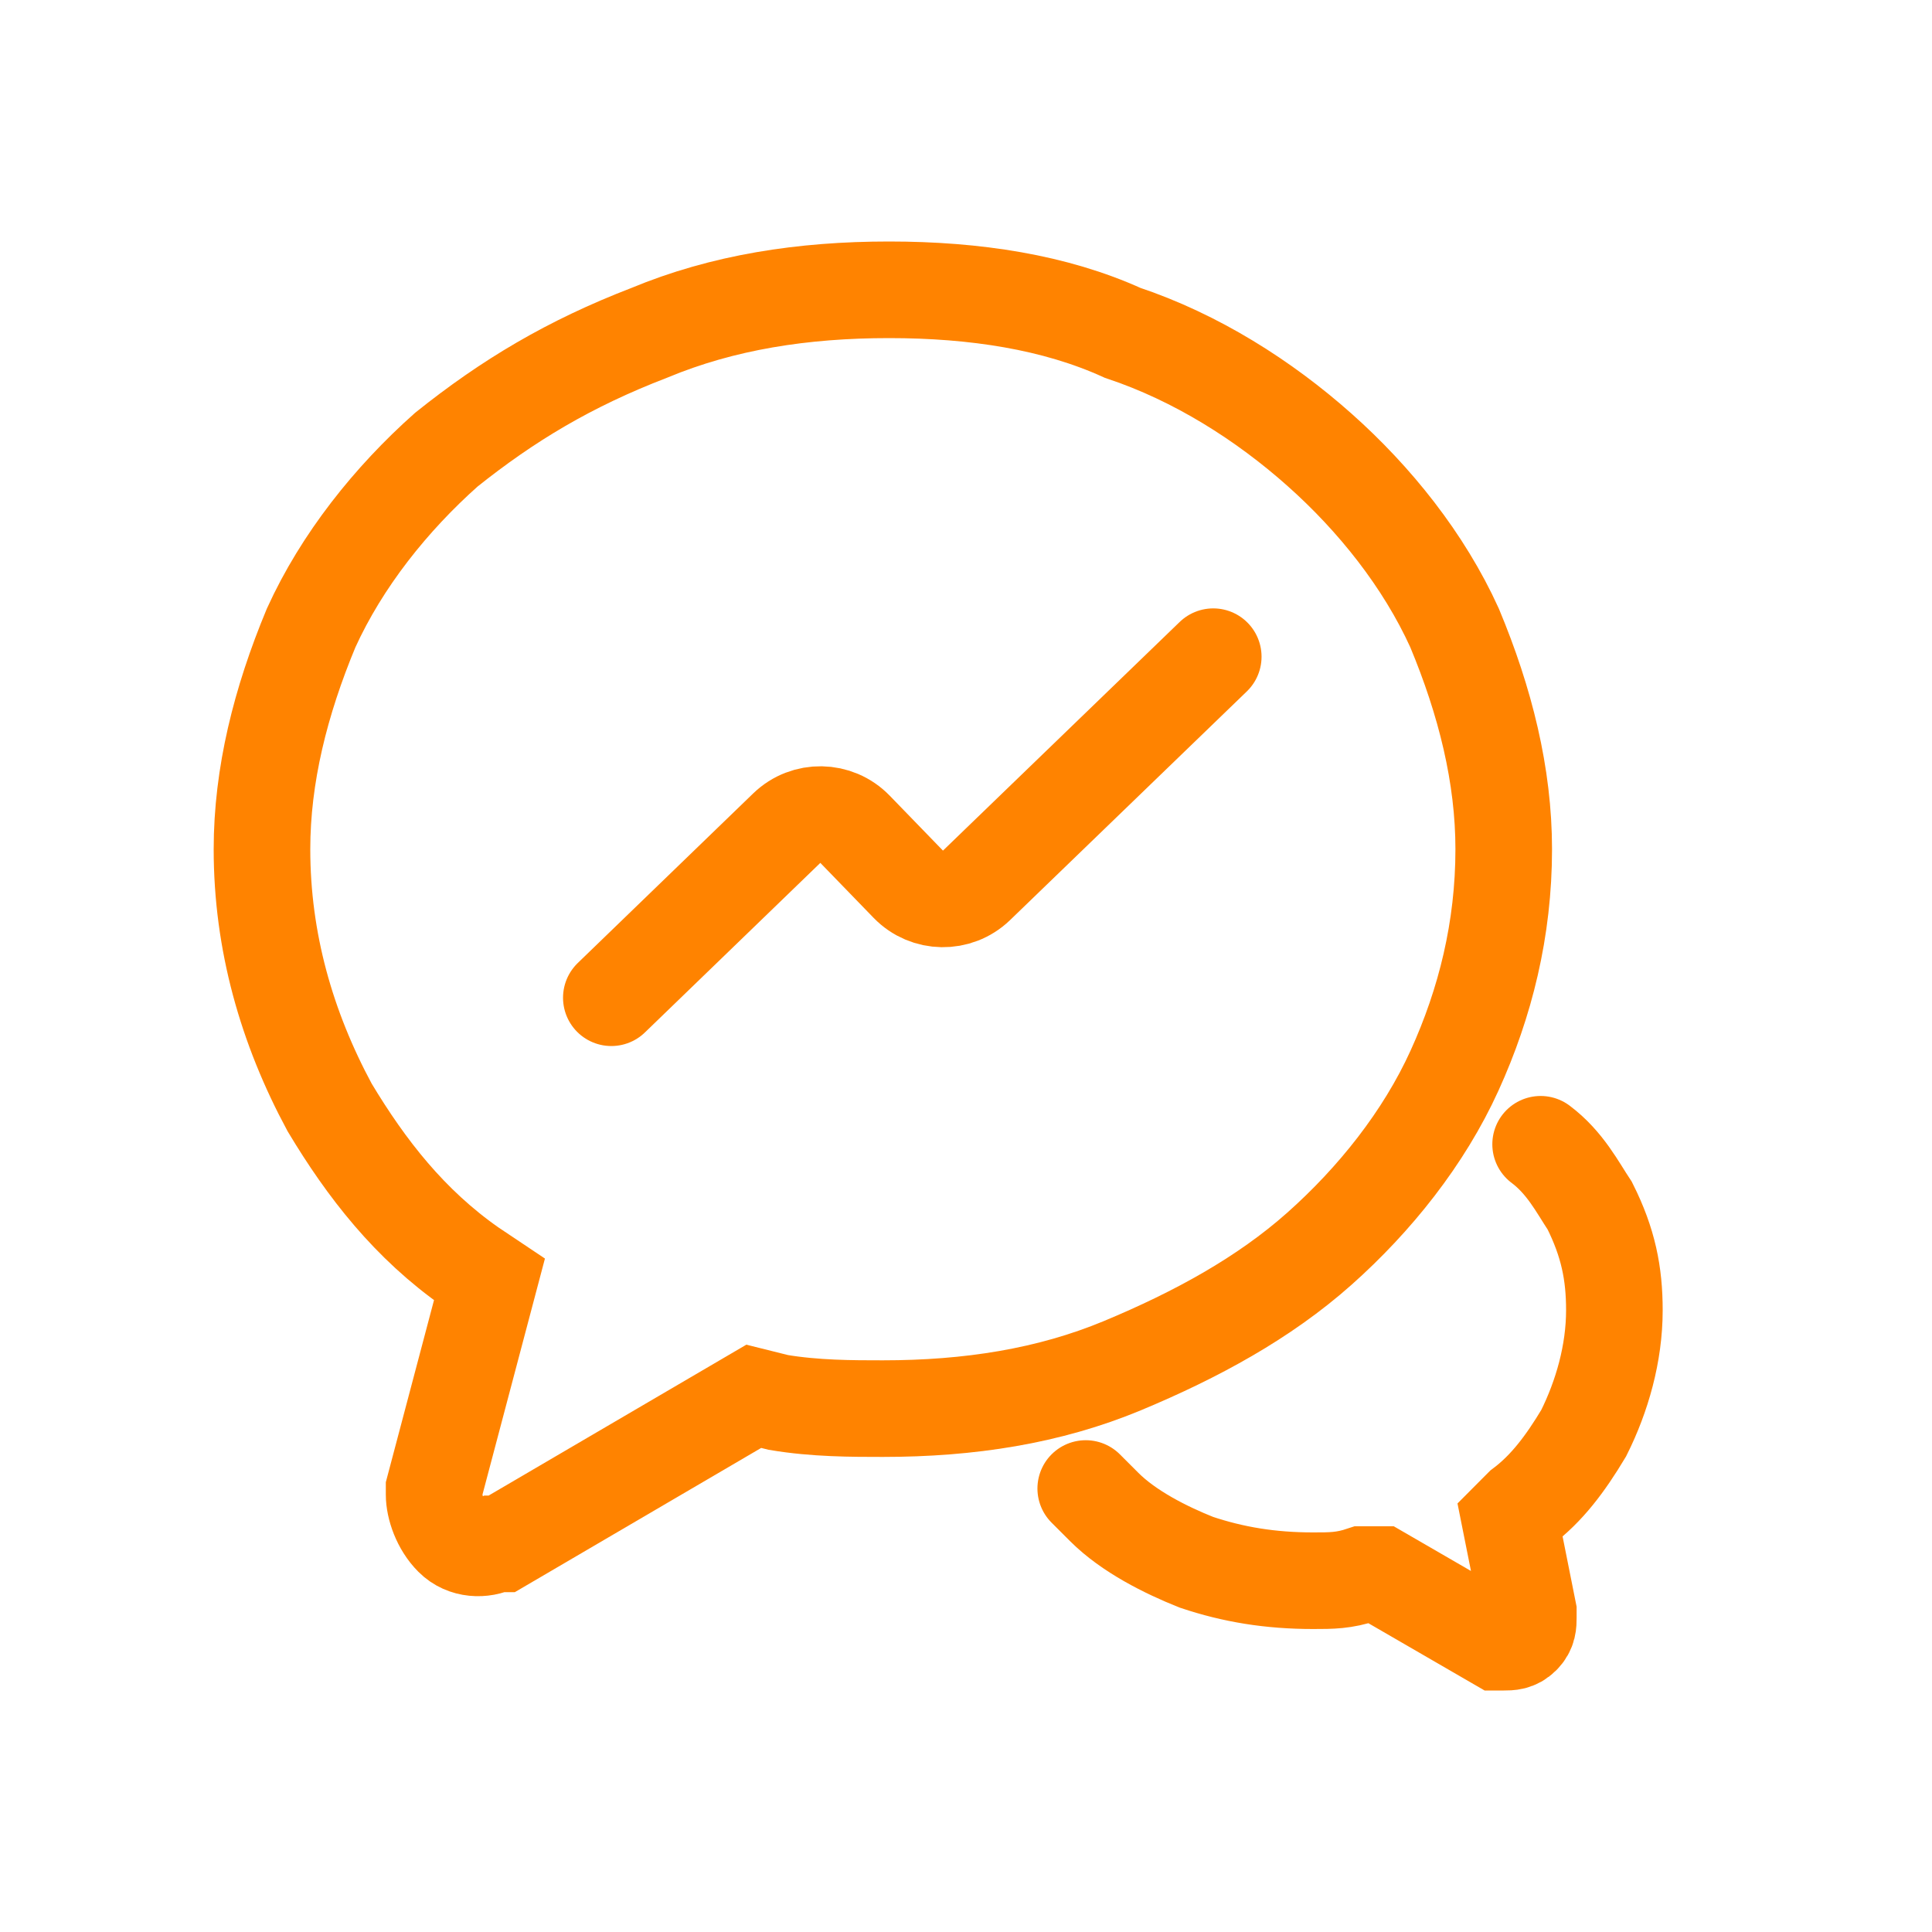
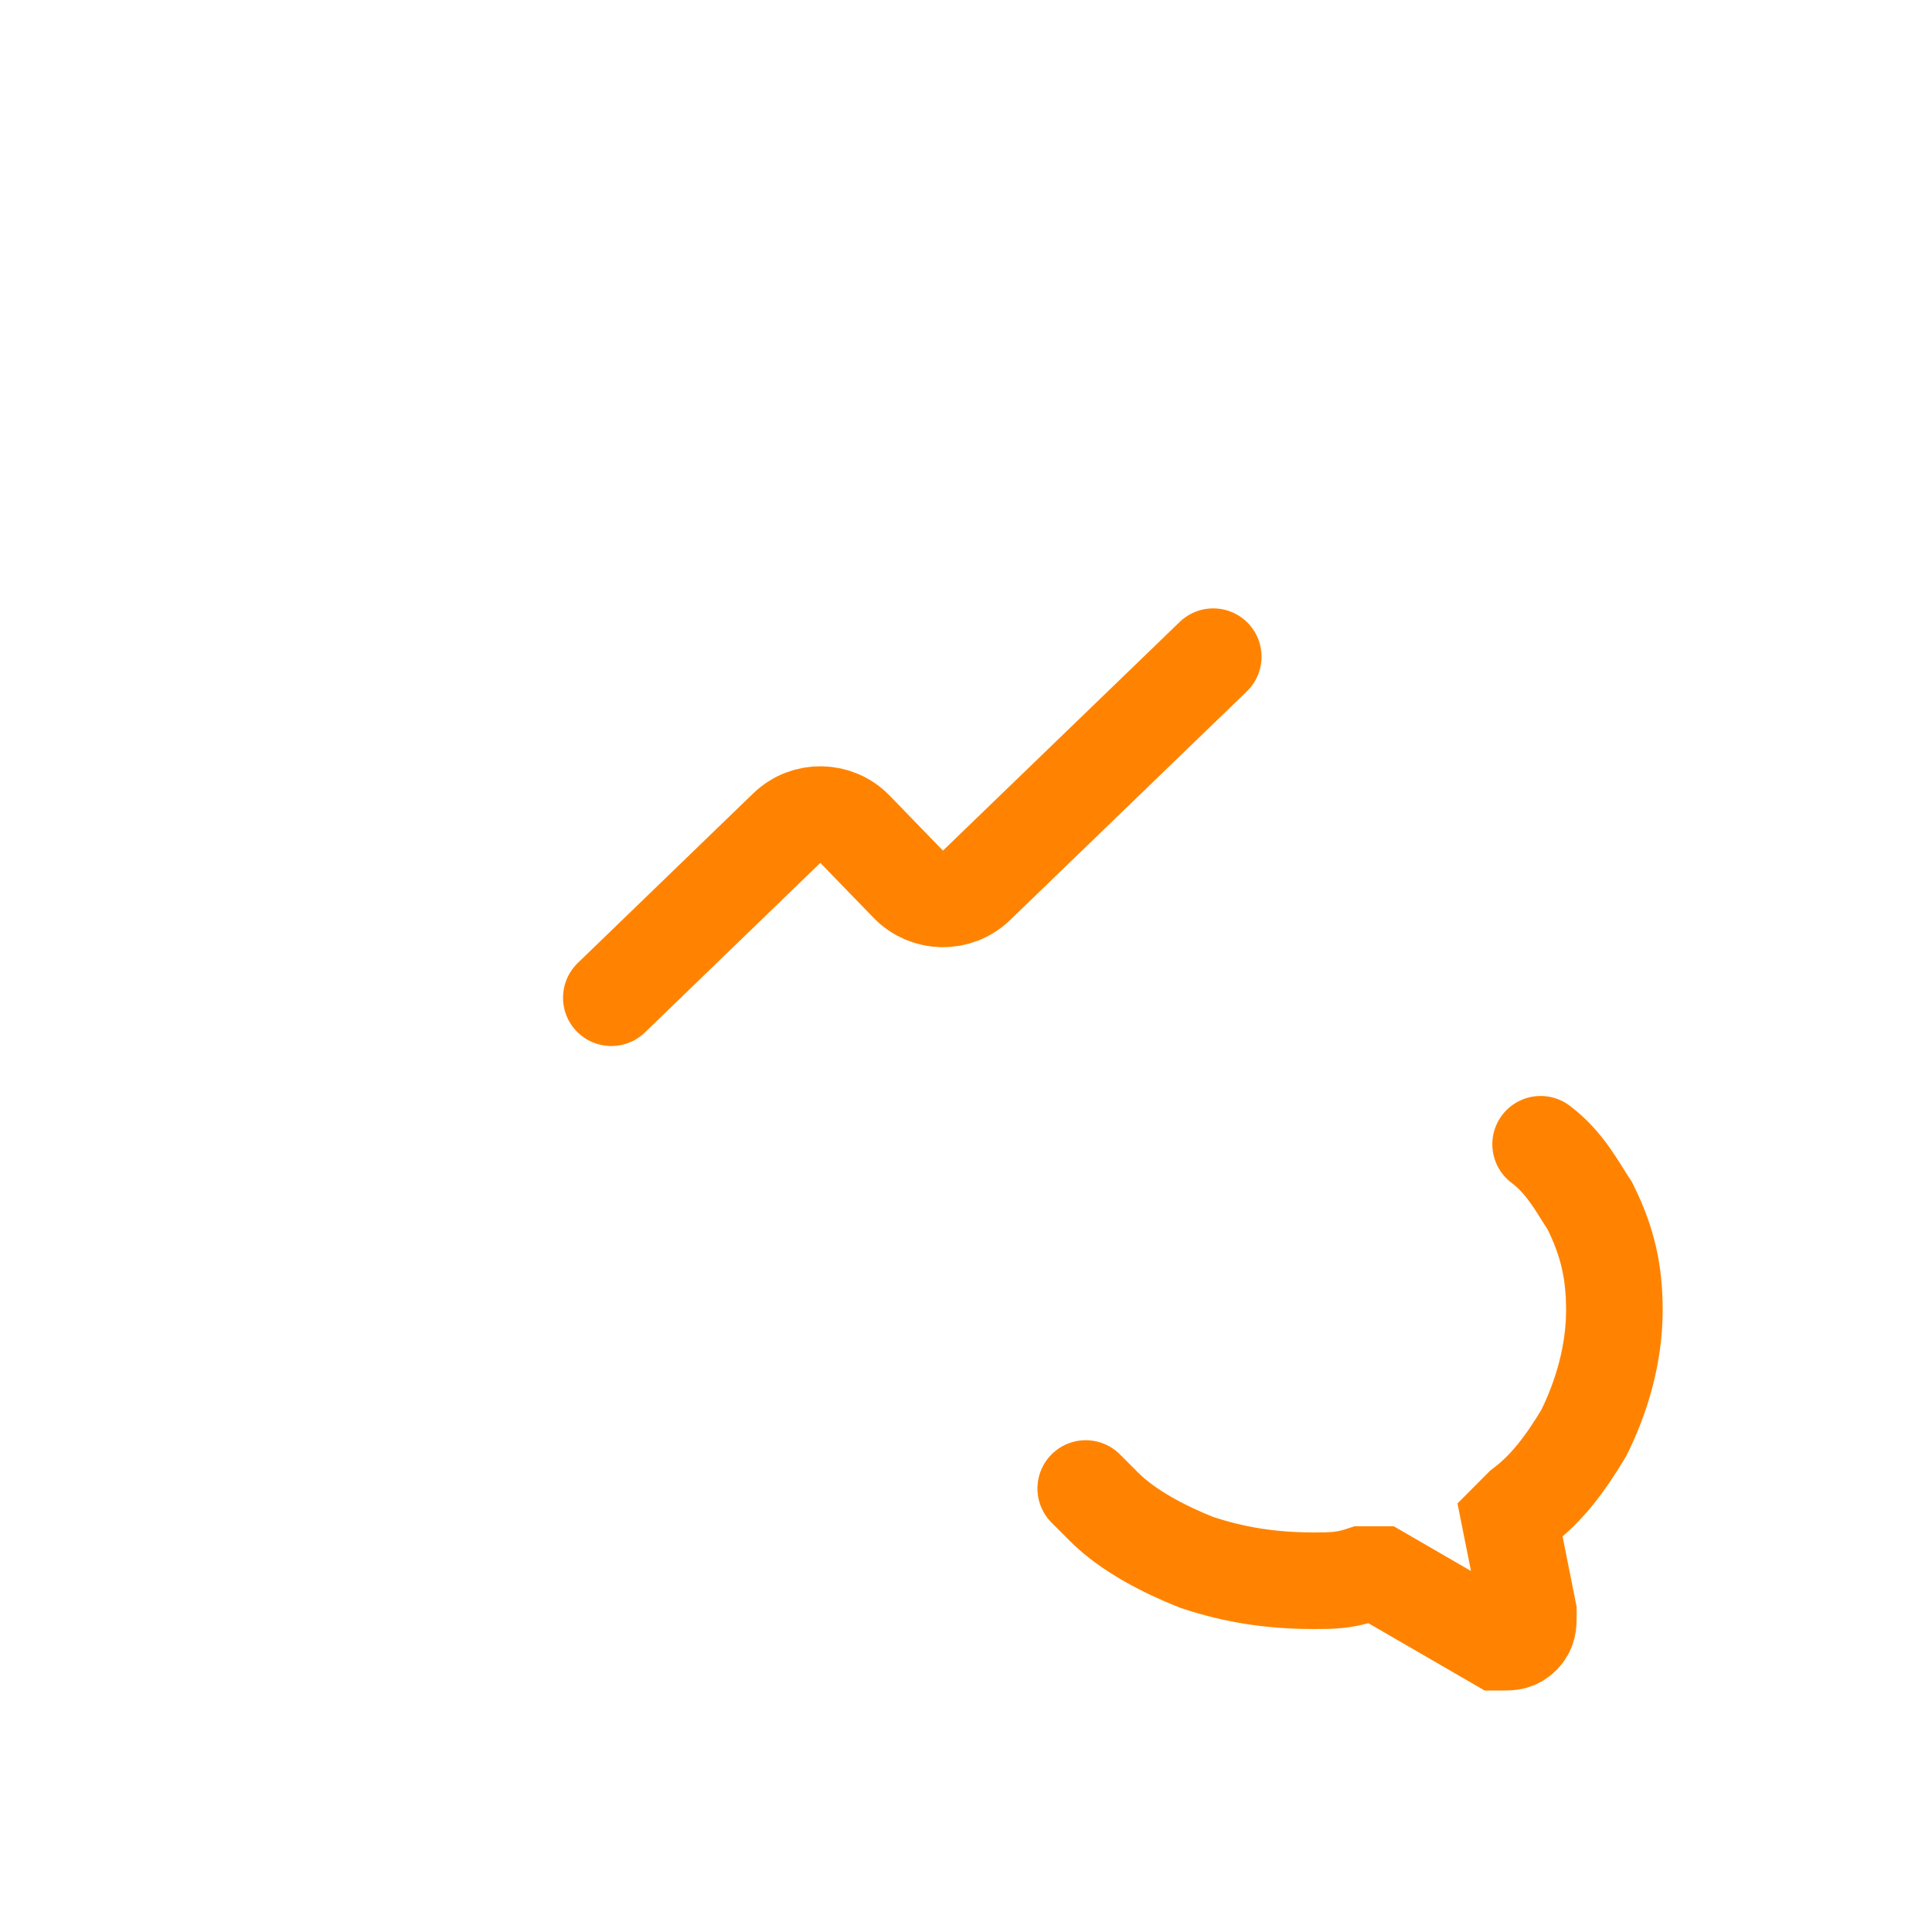
<svg xmlns="http://www.w3.org/2000/svg" width="40px" height="40px" viewBox="0 0 40 40" version="1.1">
  <title>icon-群裂变选中</title>
  <g id="页面-1" stroke="none" stroke-width="1" fill="none" fill-rule="evenodd">
    <g id="高效获客板块-新交互" transform="translate(-1452, -443)">
      <g id="高效获客2" transform="translate(0, 351)">
        <g id="编组-28" transform="translate(332, 92)">
          <g id="切换标题" transform="translate(28, 0)">
            <g id="群裂变选中" transform="translate(1026, 0)">
              <g id="icon-群裂变选中" transform="translate(66, 0)">
                <rect id="矩形" fill-opacity="0" fill="#D8D8D8" x="0" y="0" width="40" height="40" />
                <g id="编组" transform="translate(5, 6)" stroke="#FF8300" stroke-width="2">
-                   <path d="M13.406,0 C11.624,0 9.97,0.255 8.442,0.891 C6.788,1.527 5.515,2.291 4.242,3.309 C3.097,4.327 2.079,5.6 1.442,7 C0.806,8.527 0.424,10.055 0.424,11.582 C0.424,13.491 0.933,15.273 1.824,16.927 C2.588,18.2 3.479,19.345 4.752,20.236 L5.133,20.491 L3.988,24.818 L3.988,24.945 C3.988,25.2 4.115,25.582 4.37,25.836 C4.624,26.091 5.006,26.091 5.261,25.964 L5.388,25.964 L10.606,22.909 L11.115,23.036 C11.879,23.164 12.642,23.164 13.279,23.164 C15.061,23.164 16.715,22.909 18.242,22.273 C19.77,21.636 21.17,20.873 22.315,19.855 C23.461,18.836 24.479,17.564 25.115,16.164 C25.752,14.764 26.133,13.236 26.133,11.582 C26.133,10.055 25.752,8.527 25.115,7 C24.479,5.6 23.461,4.327 22.315,3.309 C21.17,2.291 19.77,1.4 18.242,0.891 C16.842,0.255 15.188,0 13.406,0 L13.406,0 Z" id="形状" fill-rule="nonzero" />
                  <path d="M17.479,24.818 L17.861,25.2 C18.37,25.709 19.133,26.091 19.77,26.345 C20.533,26.6 21.297,26.727 22.188,26.727 C22.57,26.727 22.824,26.727 23.206,26.6 L23.588,26.6 L26.006,28 L26.133,28 C26.261,28 26.388,28 26.515,27.873 C26.642,27.745 26.642,27.618 26.642,27.491 L26.642,27.364 L26.261,25.455 L26.515,25.2 C27.024,24.818 27.406,24.309 27.788,23.673 C28.17,22.909 28.424,22.018 28.424,21.127 C28.424,20.364 28.297,19.727 27.915,18.964 C27.661,18.582 27.406,18.073 26.897,17.691" id="路径" stroke-linecap="round" fill-rule="nonzero" />
                  <path d="M7.657,14.657 L11.289,11.146 C11.686,10.762 12.318,10.773 12.702,11.169 L13.805,12.307 C14.189,12.703 14.821,12.713 15.218,12.33 L20.119,7.596 L20.119,7.596" id="路径-13" stroke-linecap="round" />
                </g>
              </g>
            </g>
          </g>
        </g>
      </g>
    </g>
  </g>
</svg>